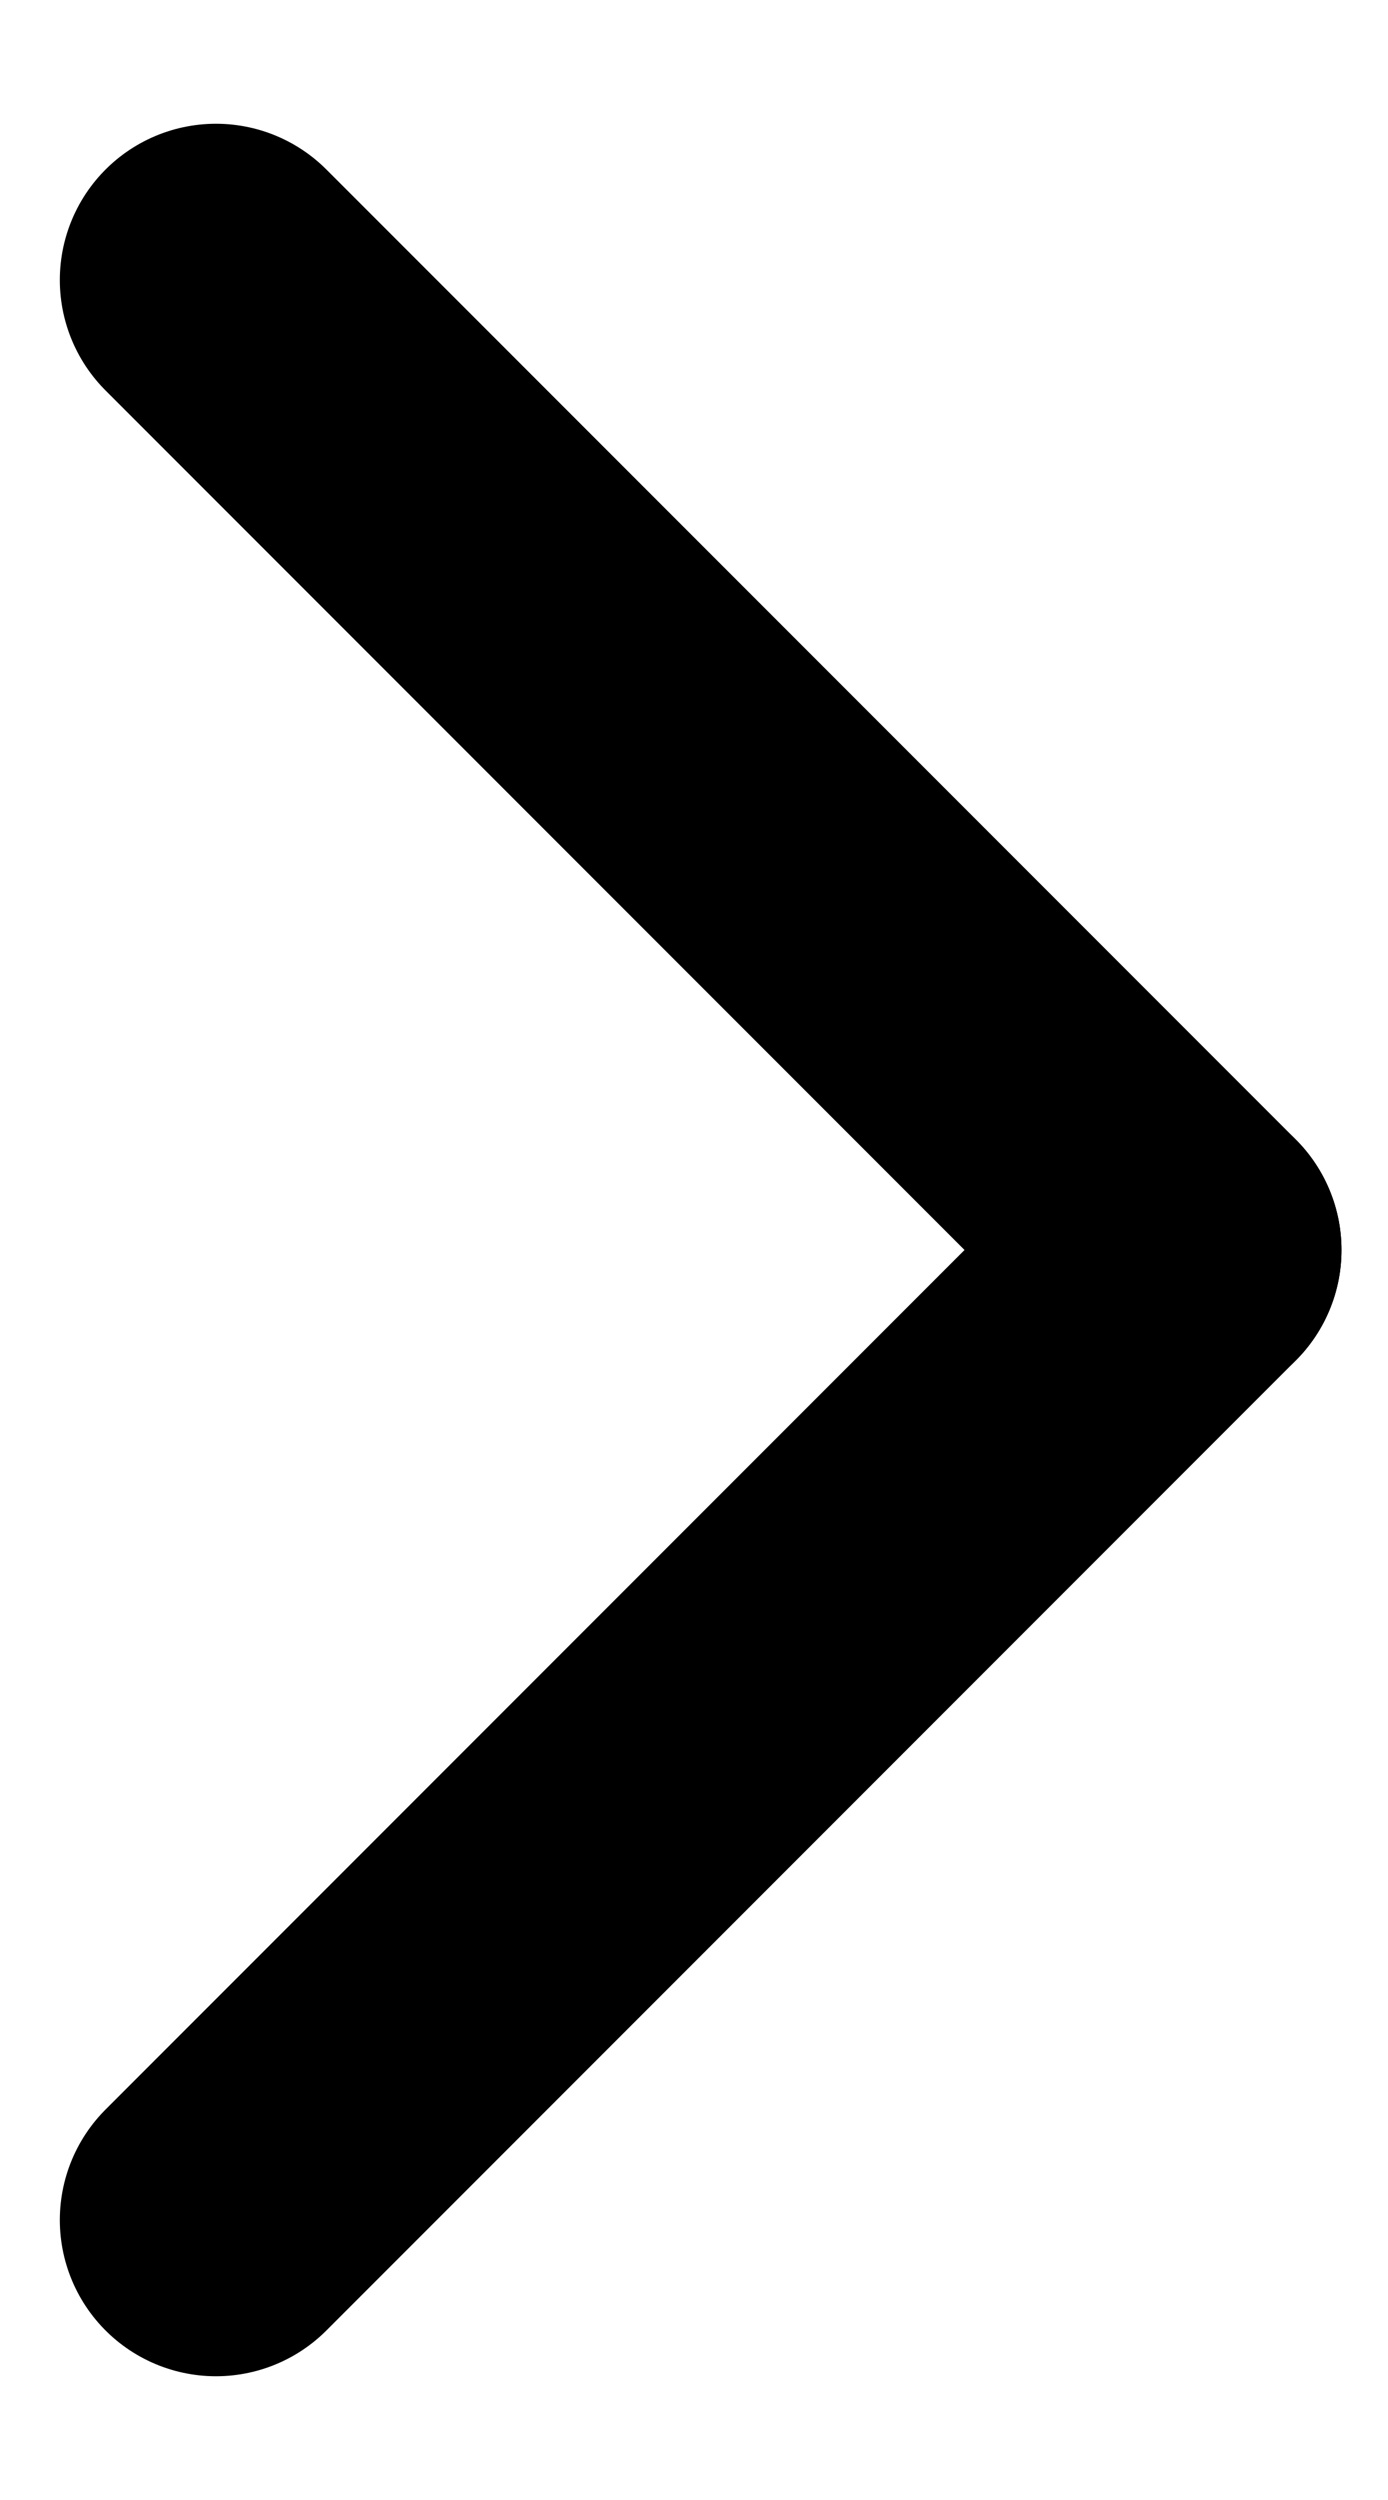
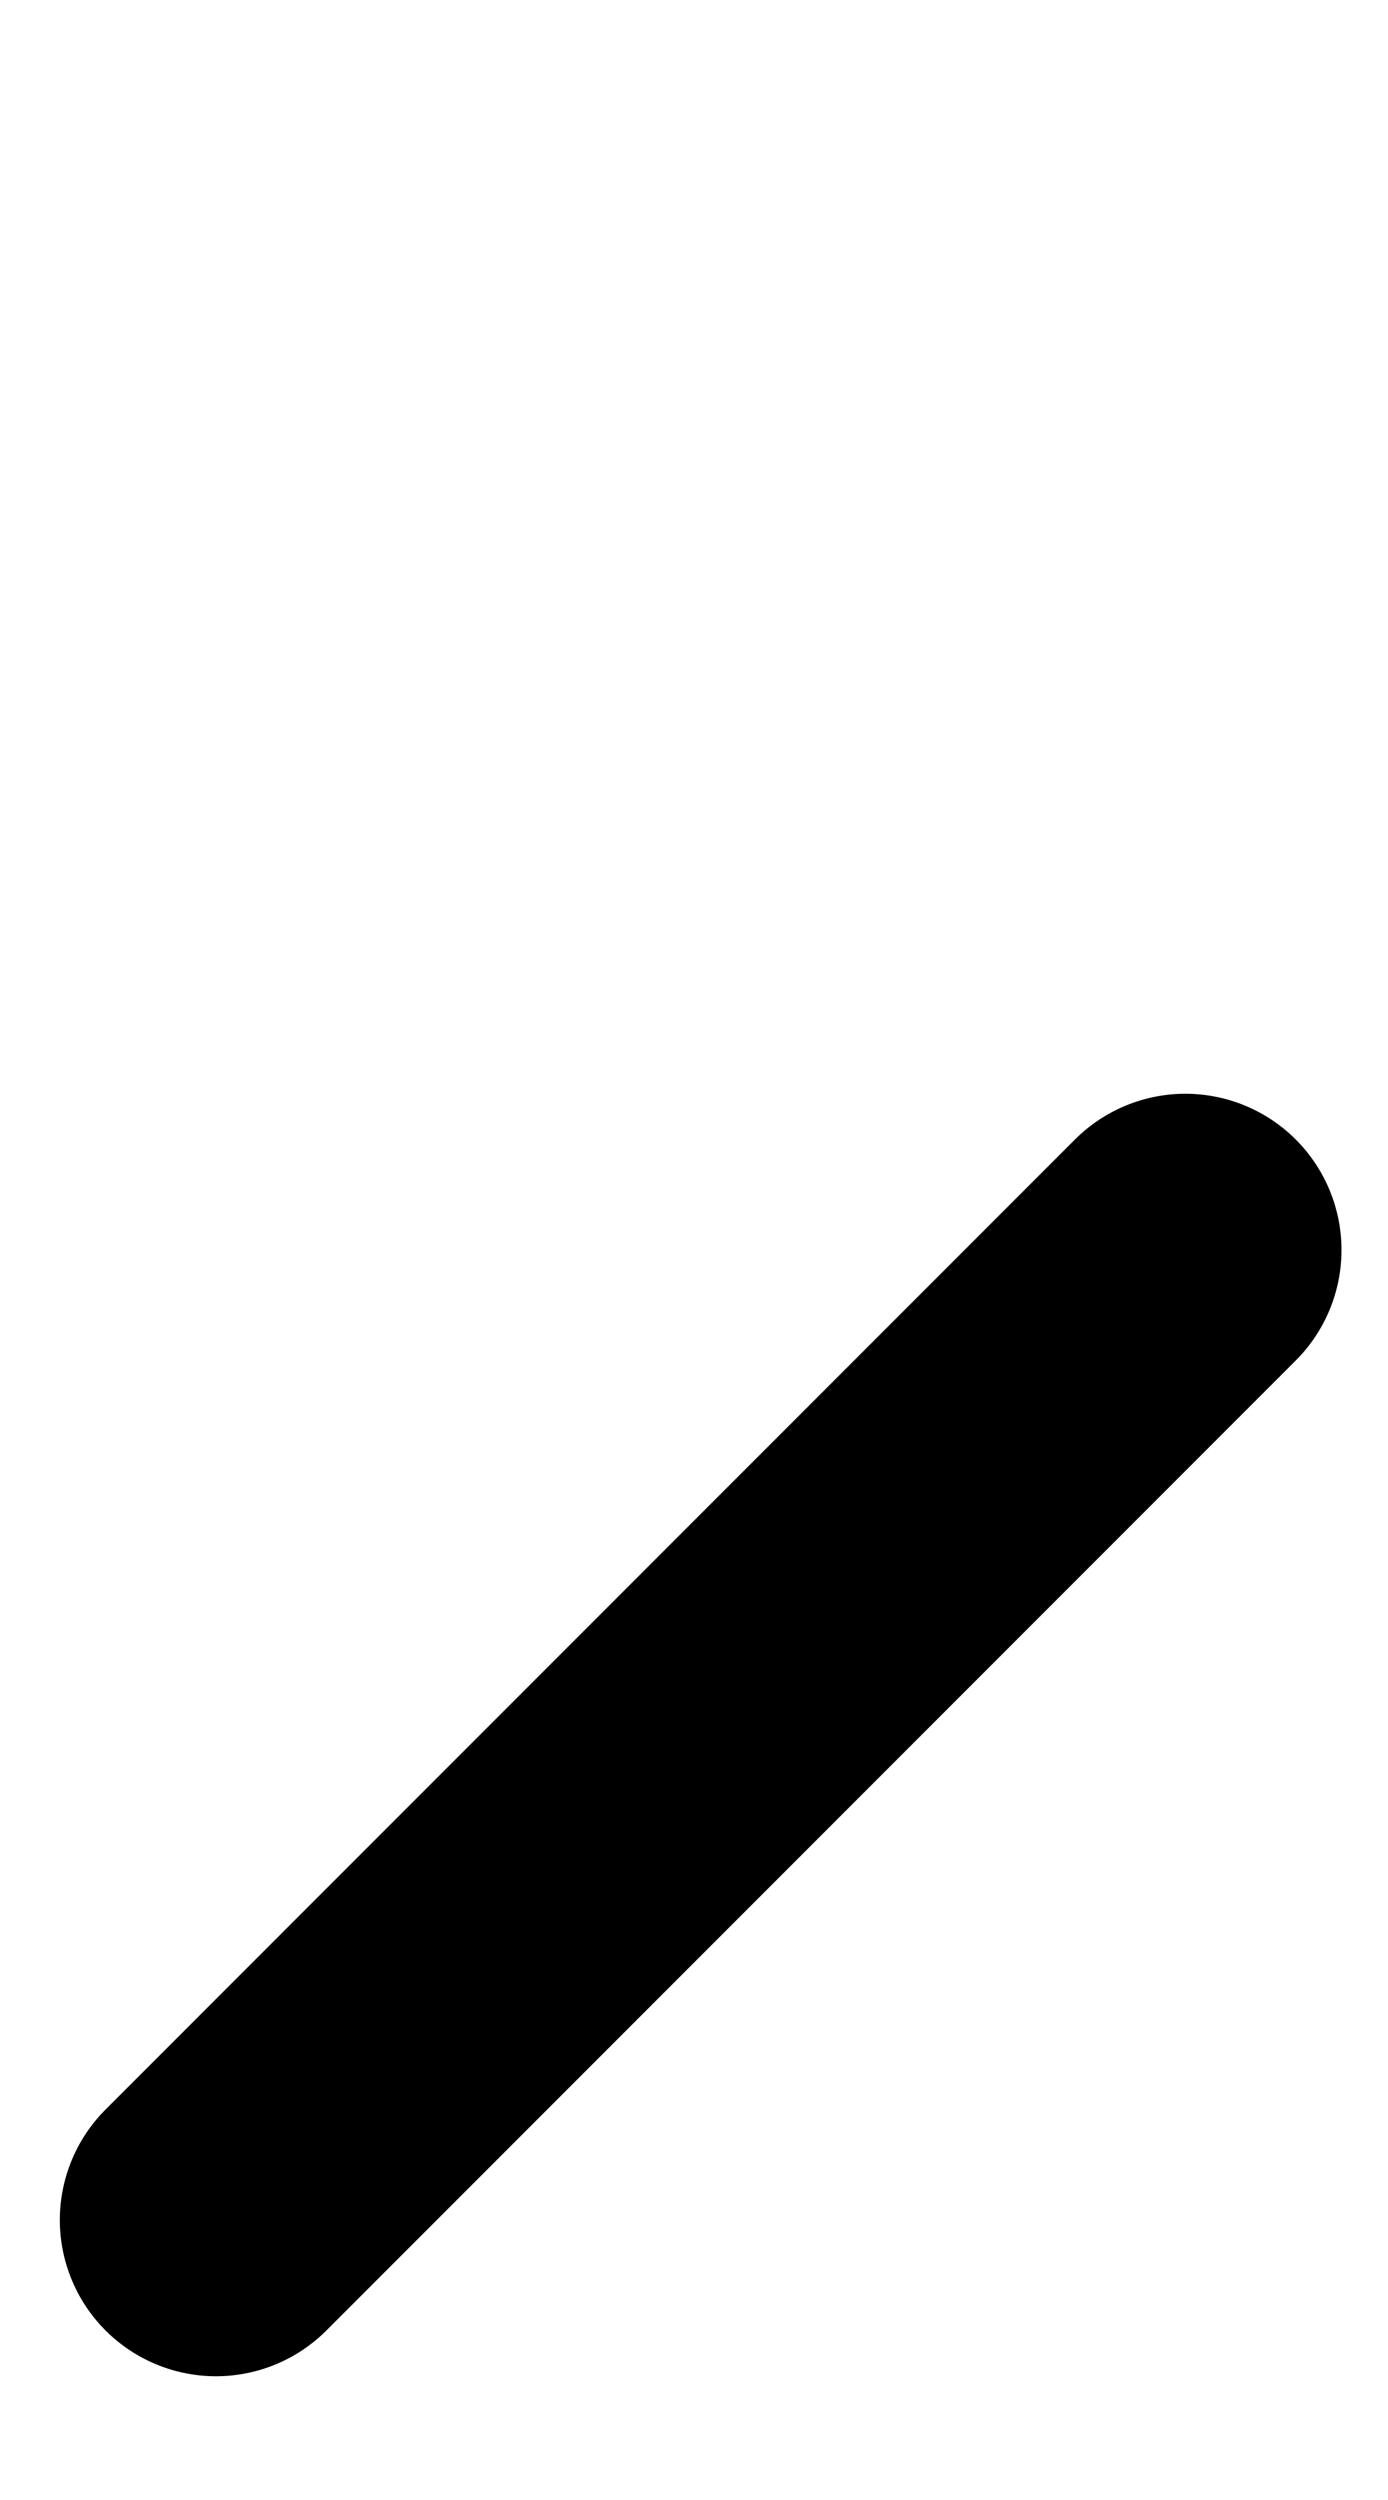
<svg xmlns="http://www.w3.org/2000/svg" width="10" height="18" viewBox="0 0 10 18" fill="none">
  <path d="M1.556 15.984L8.54 9" stroke="black" stroke-width="2.25" stroke-linecap="round" stroke-linejoin="round" />
-   <path d="M1.556 2.016L8.54 9" stroke="black" stroke-width="2.25" stroke-linecap="round" stroke-linejoin="round" />
</svg>